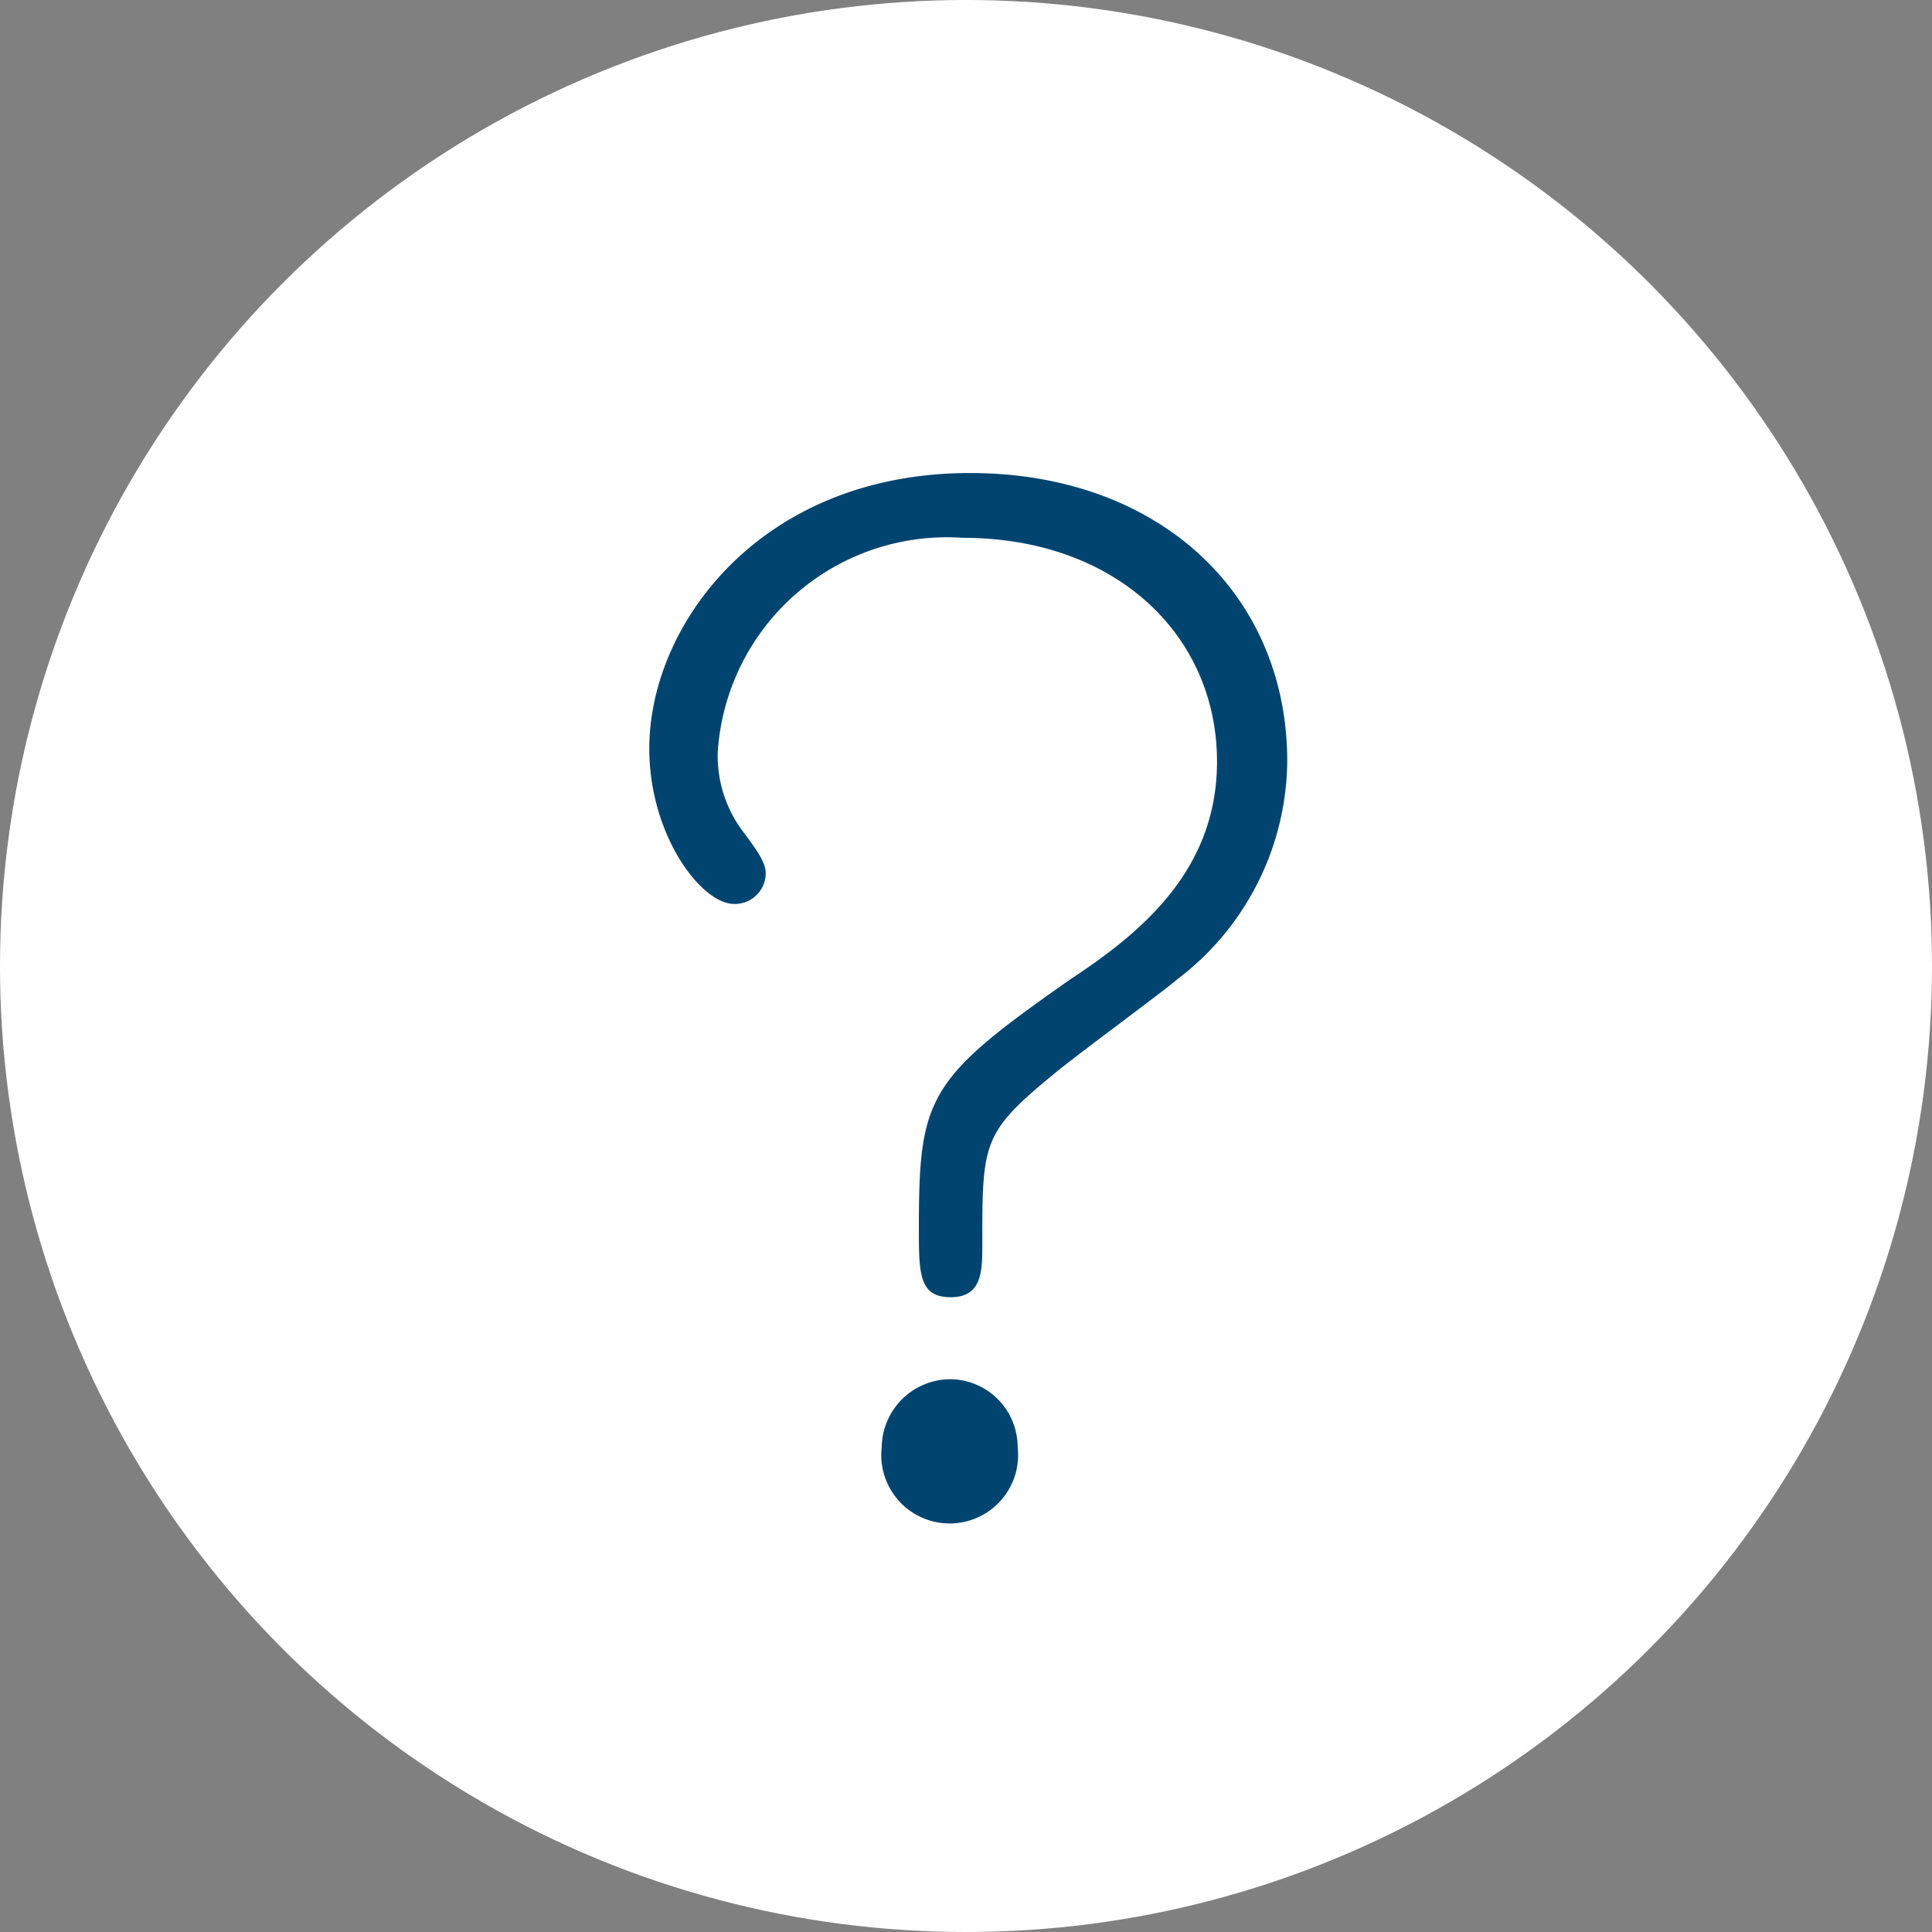
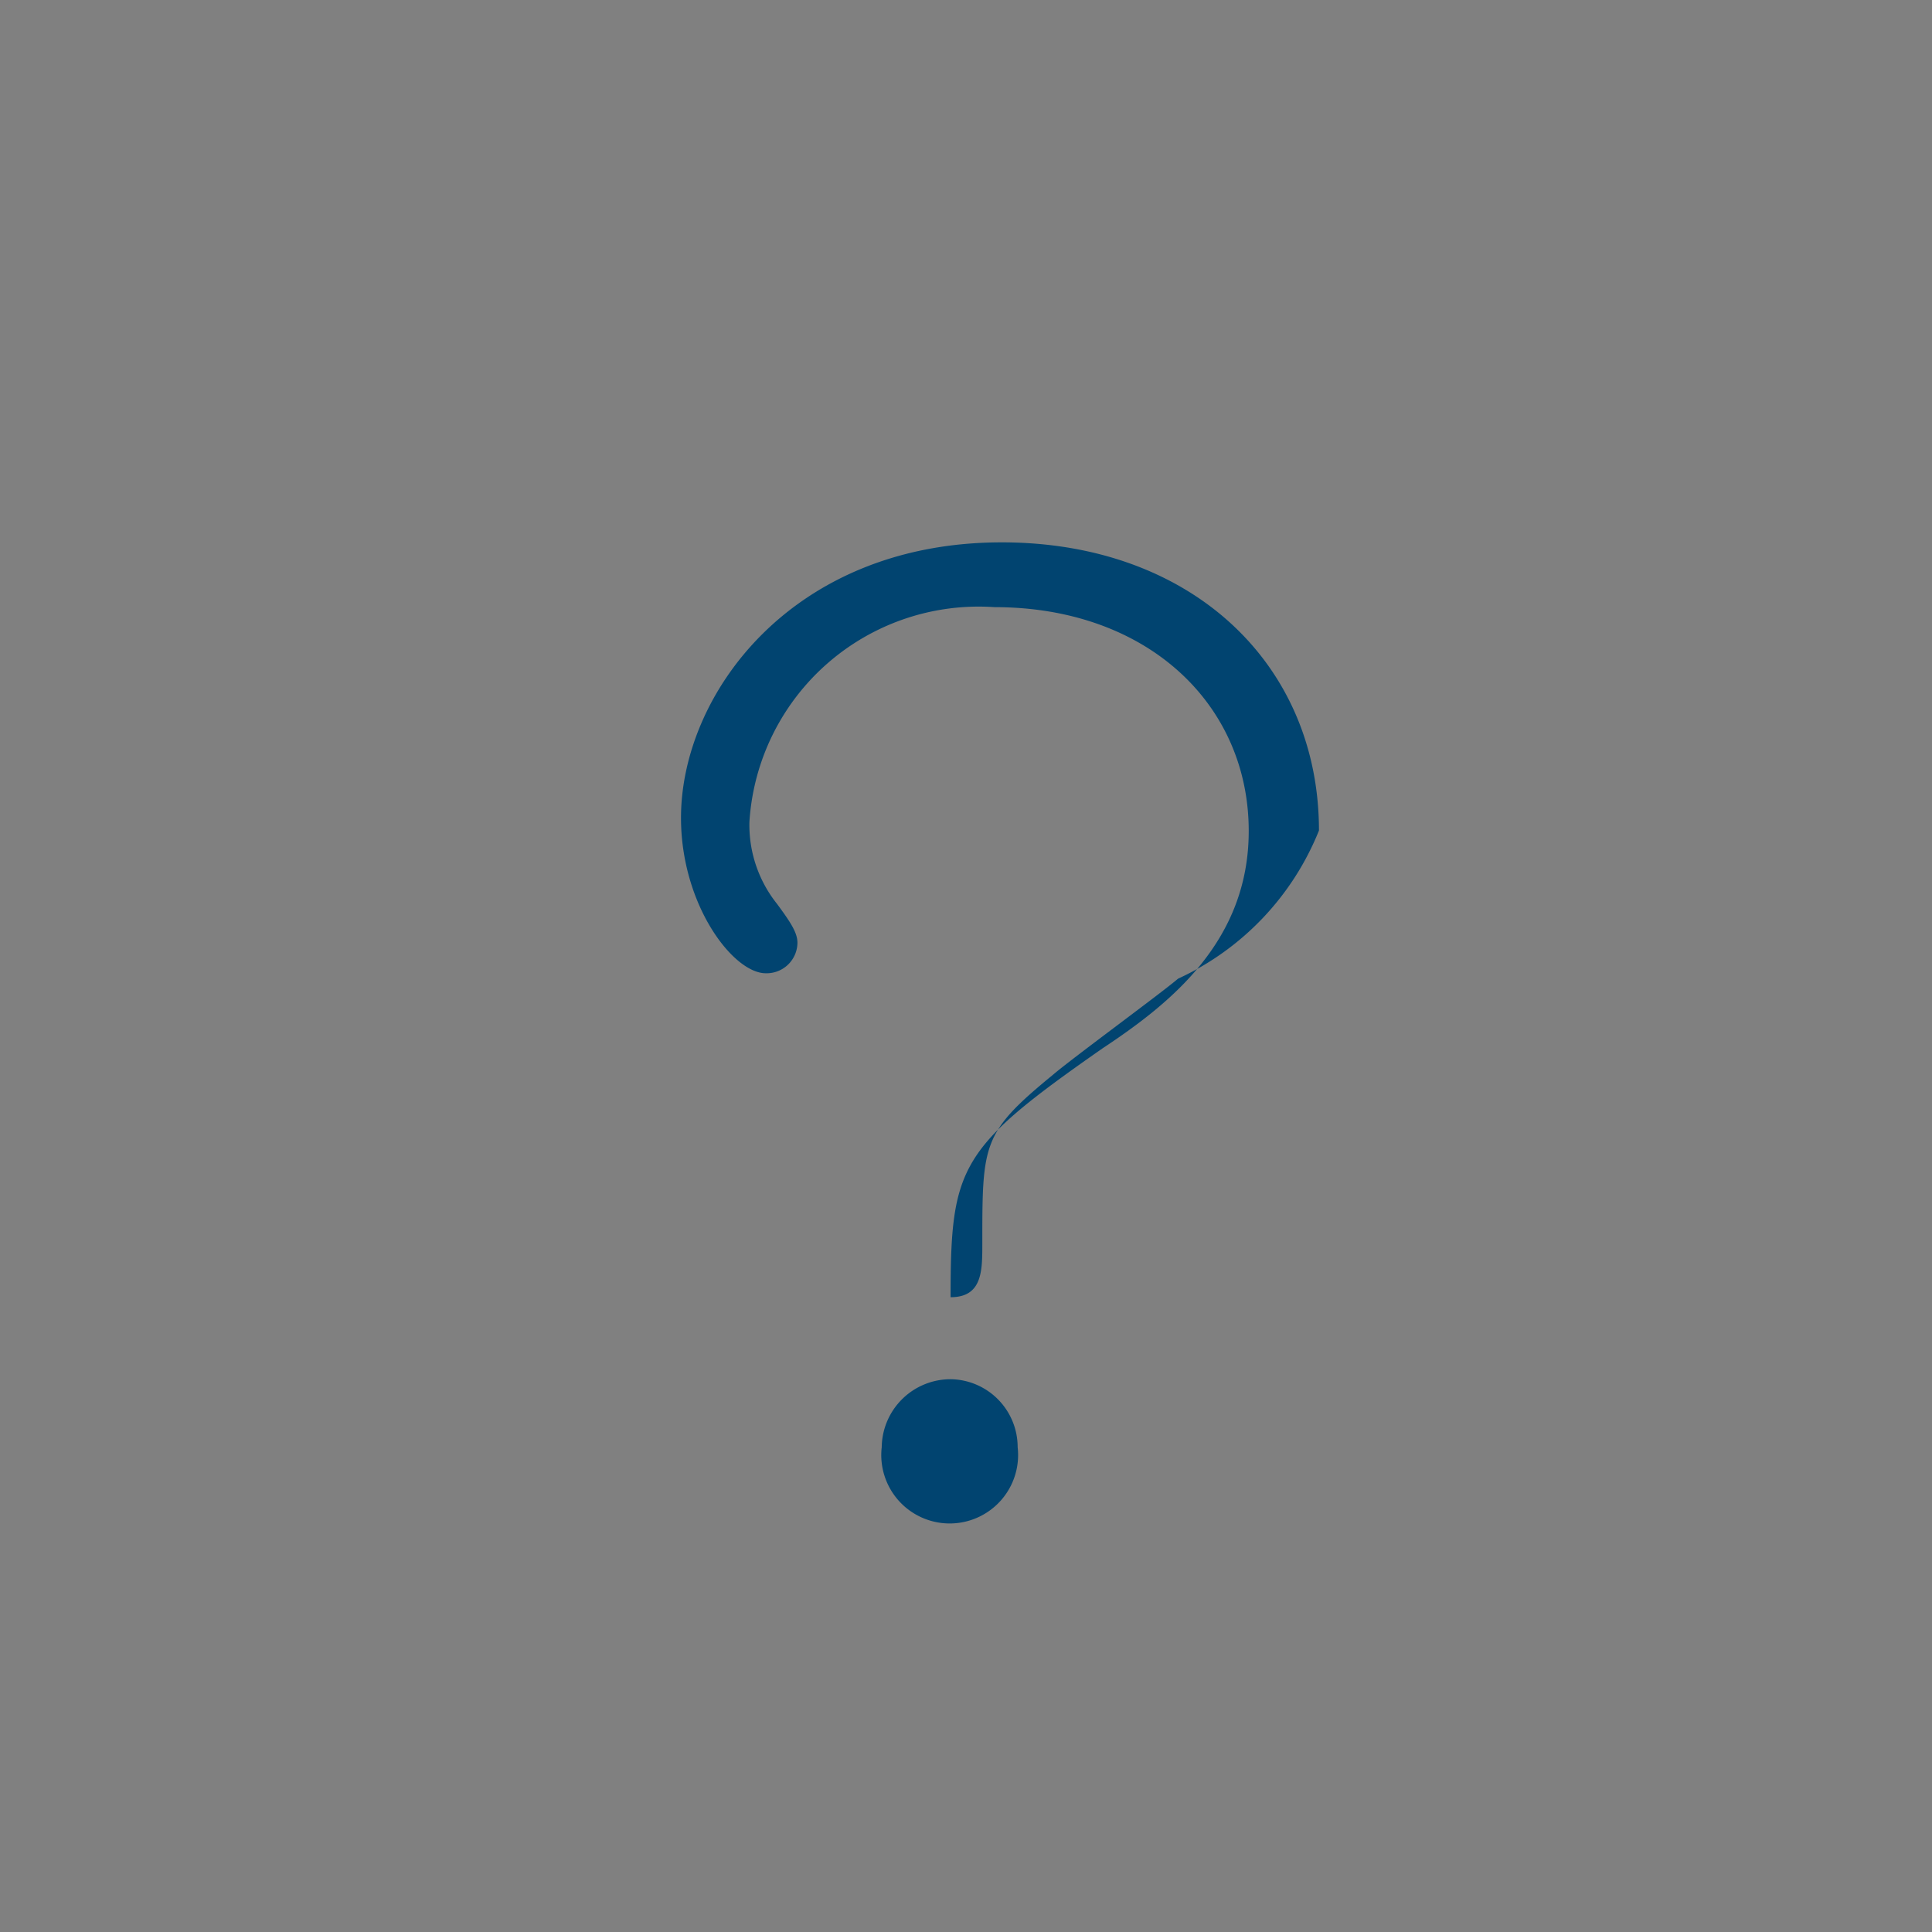
<svg xmlns="http://www.w3.org/2000/svg" viewBox="0 0 42.64 42.64">
  <rect x="0" y="0" width="42.64" height="42.64" fill="#808080" stroke="none" />
  <defs>
    <style>.cls-1{fill:#fff;}.cls-2{fill:#014470;}</style>
  </defs>
  <title>アセット 19</title>
  <g id="レイヤー_2" data-name="レイヤー 2">
    <g id="レイヤー_1-2" data-name="レイヤー 1">
-       <circle class="cls-1" cx="21.32" cy="21.32" r="21.32" />
-       <path class="cls-2" d="M26,21.6c-.36.31-2.34,1.76-2.76,2.12-1.56,1.28-1.56,1.51-1.56,3.74,0,.59,0,1.17-.7,1.17s-.7-.53-.7-1.53c0-2.9.2-3.29,3.35-5.49,1.51-1,3.23-2.37,3.23-4.8,0-2.79-2.23-4.94-5.61-4.94a5.07,5.07,0,0,0-5.41,4.74,2.79,2.79,0,0,0,.61,1.81c.31.42.45.64.45.86a.68.68,0,0,1-.7.67c-.72,0-1.87-1.51-1.87-3.43,0-2.73,2.45-6.08,7.08-6.08,4.18,0,7,2.68,7,6.36A6.1,6.1,0,0,1,26,21.6ZM22.46,31.94a1.51,1.51,0,1,1-3,0A1.52,1.52,0,0,1,21,30.44,1.5,1.5,0,0,1,22.46,31.94Z" />
+       <path class="cls-2" d="M26,21.6c-.36.31-2.34,1.76-2.76,2.12-1.56,1.28-1.56,1.51-1.56,3.74,0,.59,0,1.17-.7,1.17c0-2.9.2-3.29,3.35-5.49,1.51-1,3.23-2.37,3.23-4.8,0-2.79-2.23-4.94-5.61-4.94a5.07,5.07,0,0,0-5.41,4.74,2.79,2.79,0,0,0,.61,1.81c.31.42.45.64.45.86a.68.68,0,0,1-.7.67c-.72,0-1.87-1.51-1.87-3.43,0-2.73,2.45-6.08,7.08-6.08,4.18,0,7,2.68,7,6.36A6.1,6.1,0,0,1,26,21.6ZM22.46,31.94a1.51,1.51,0,1,1-3,0A1.52,1.52,0,0,1,21,30.44,1.5,1.5,0,0,1,22.46,31.94Z" />
    </g>
  </g>
</svg>